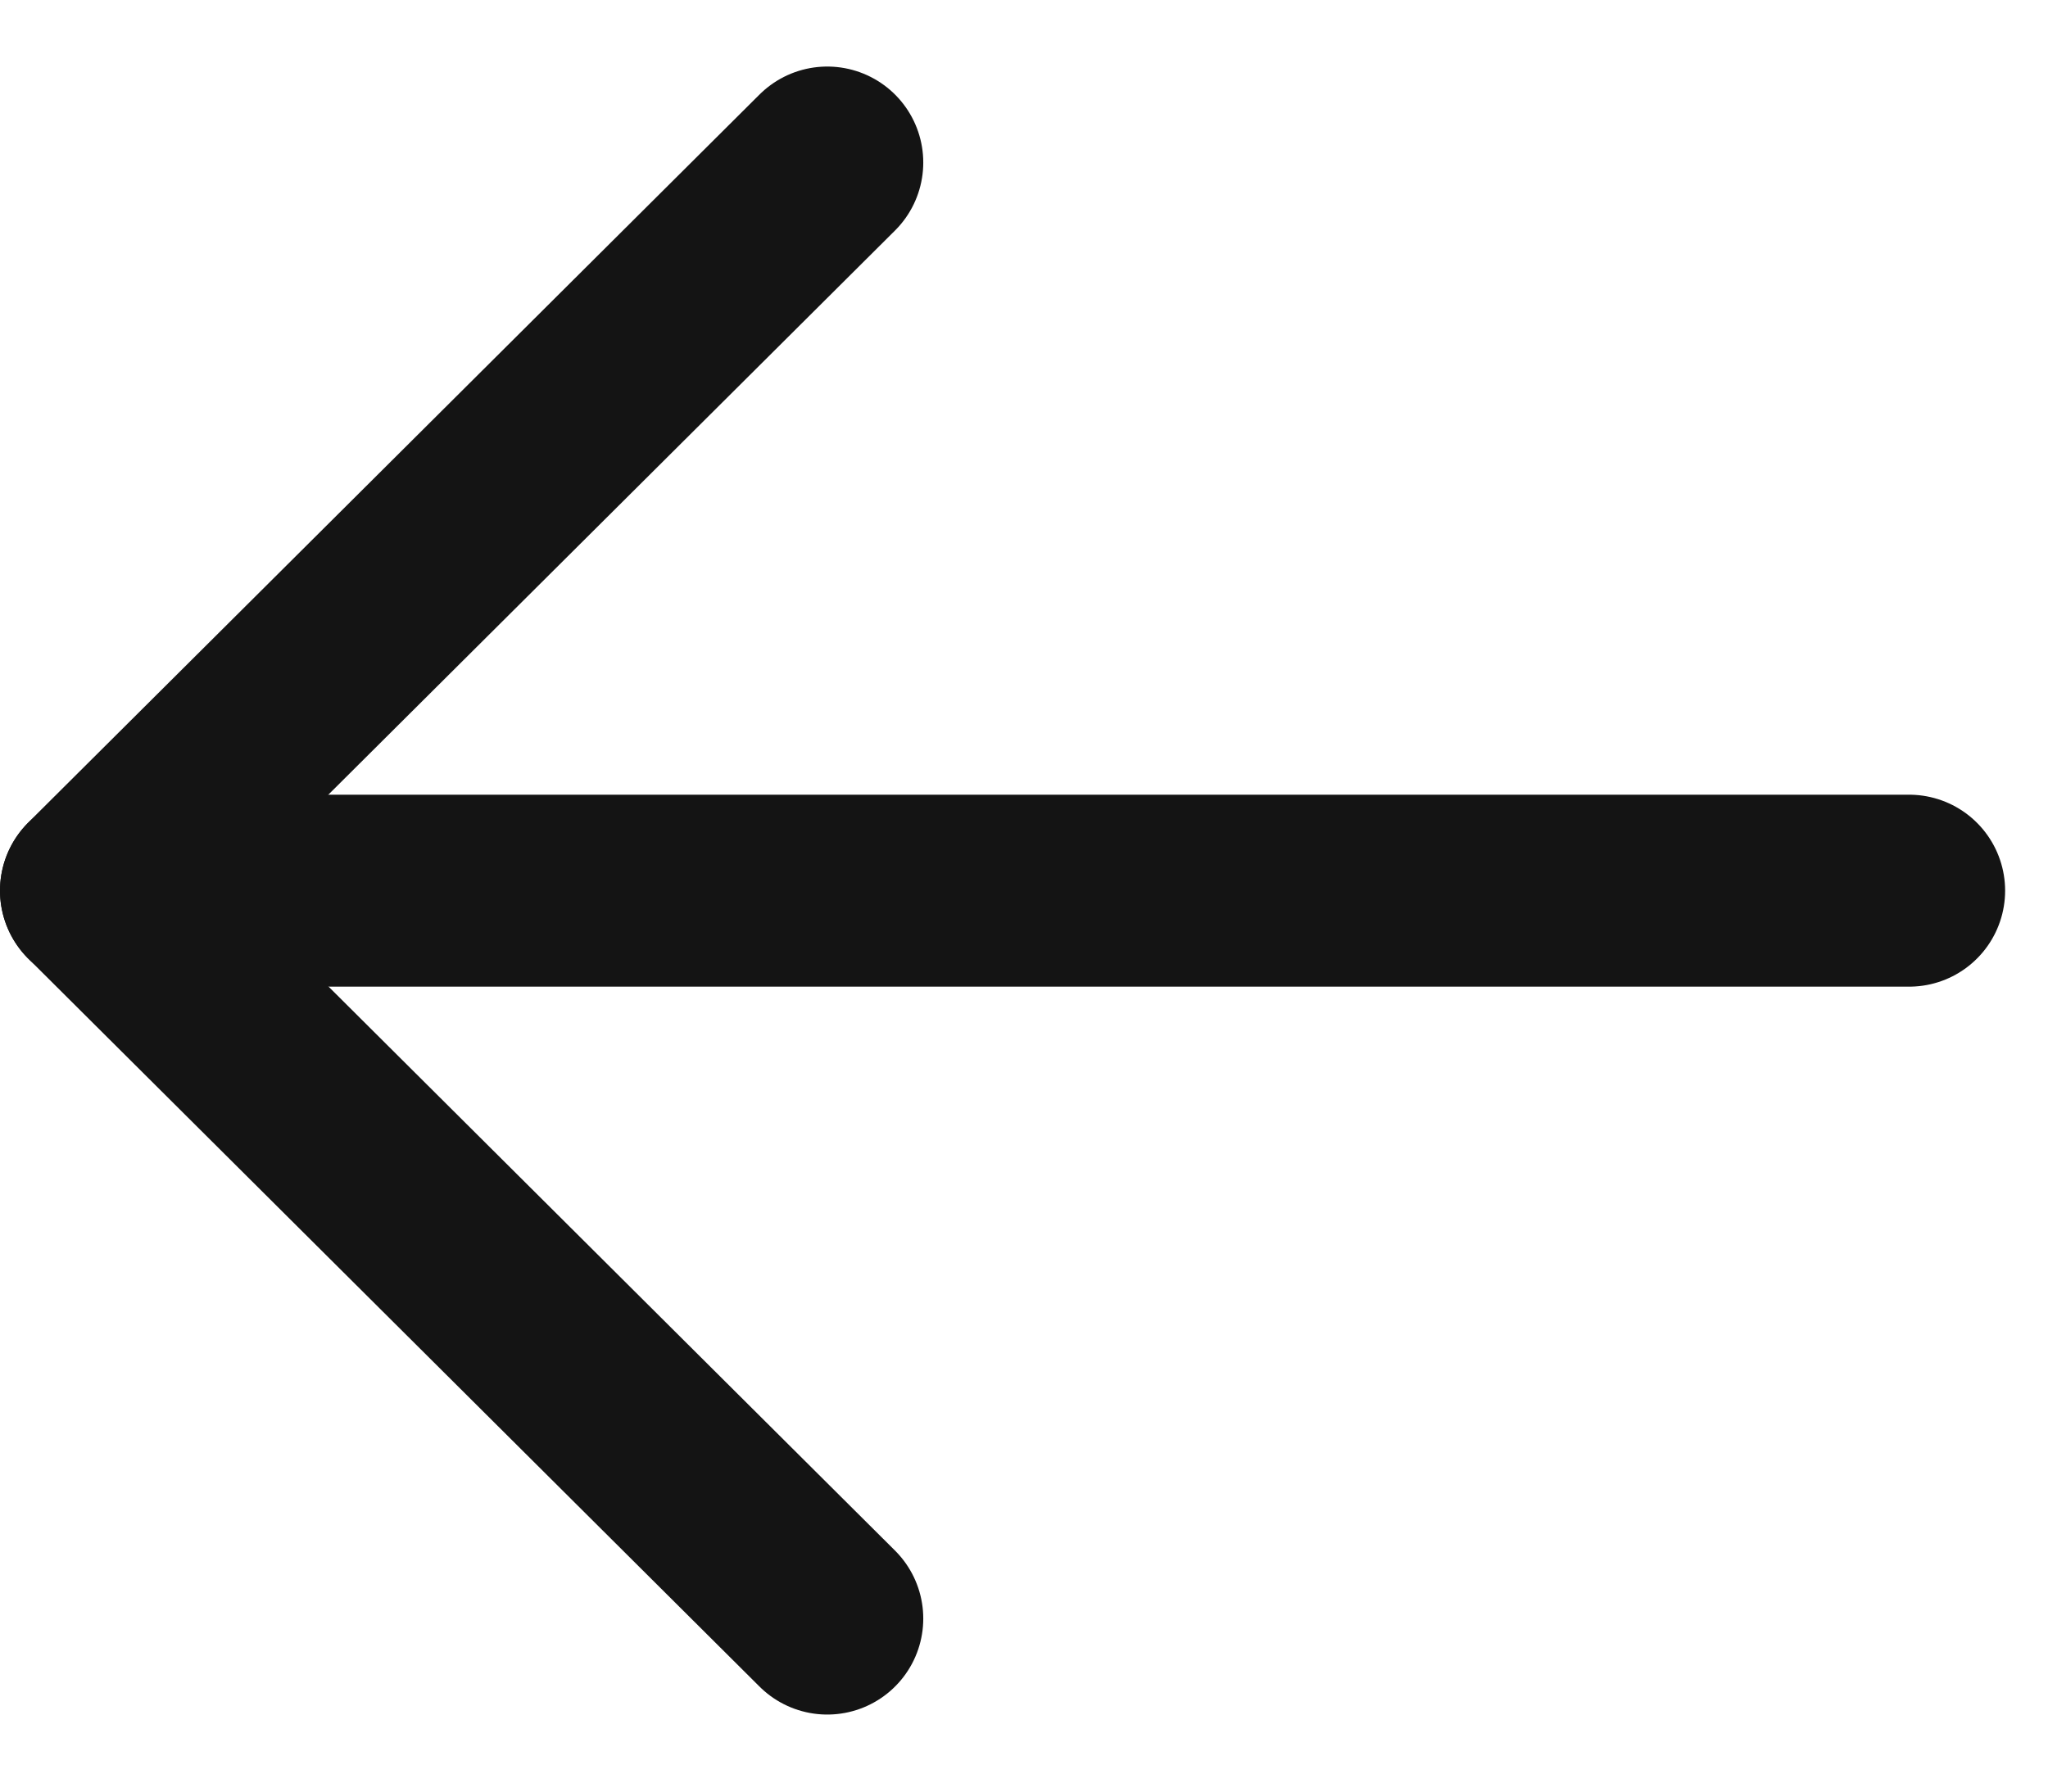
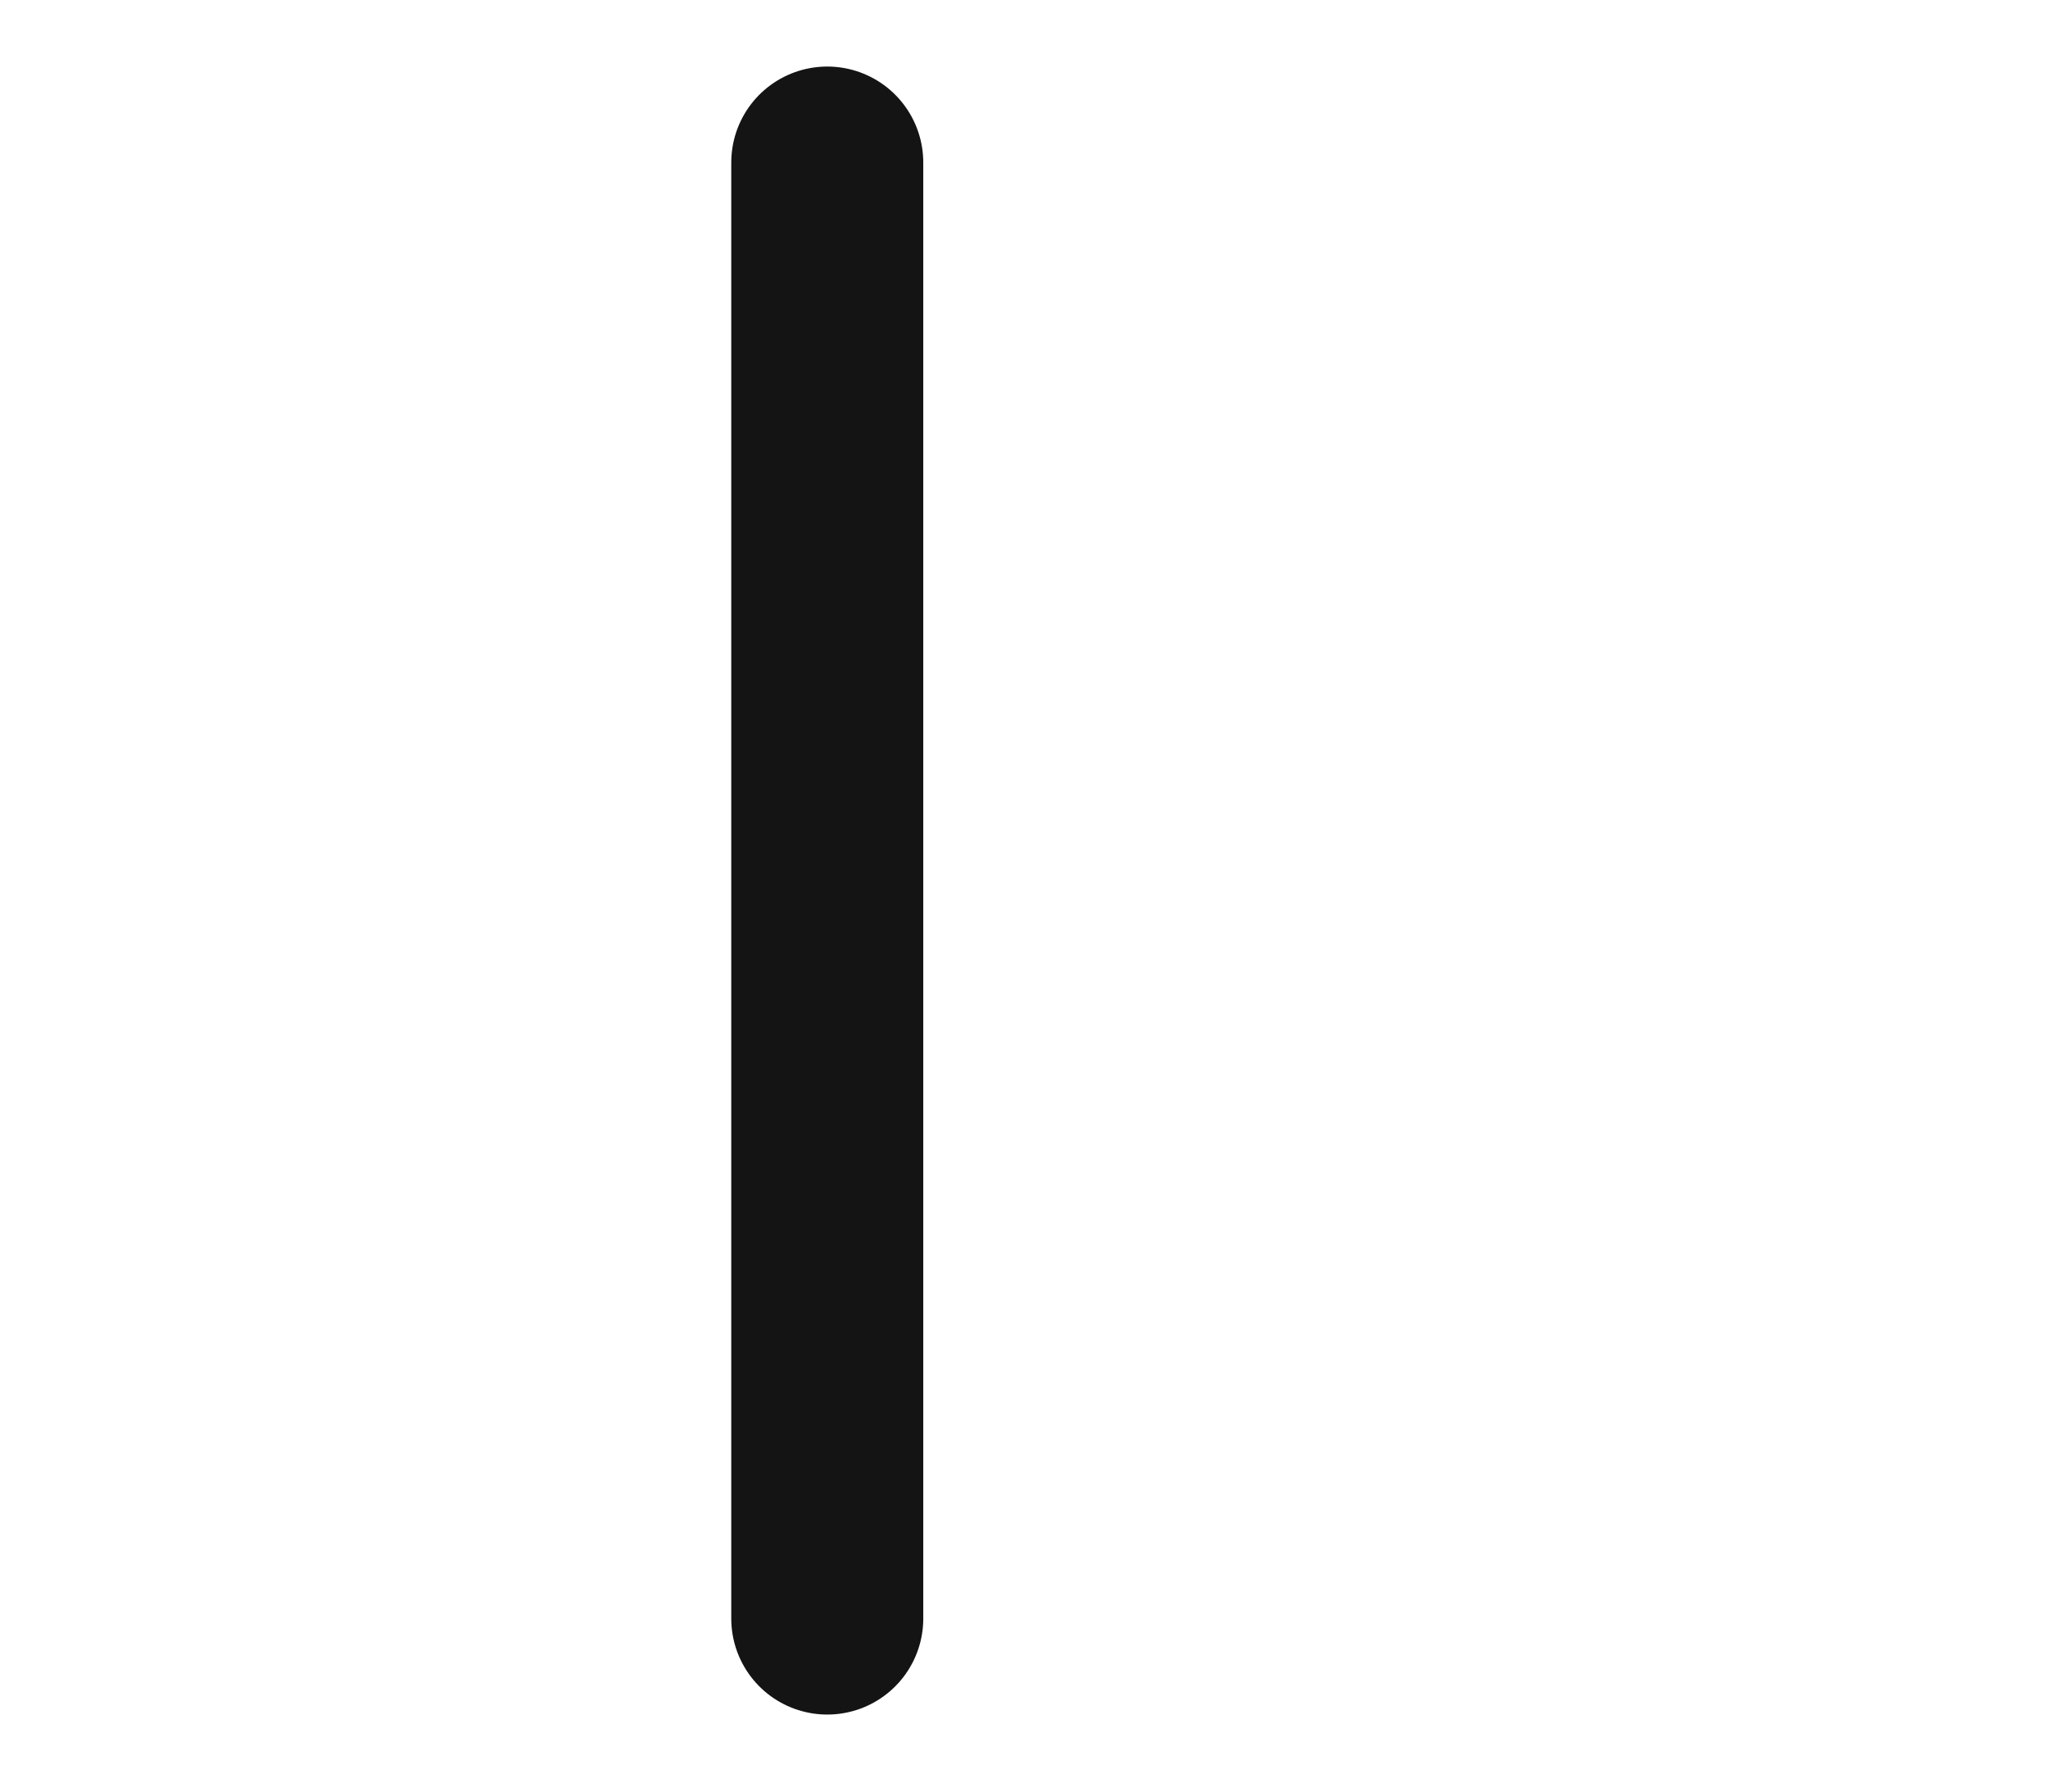
<svg xmlns="http://www.w3.org/2000/svg" width="16" height="14" viewBox="0 0 16 14" fill="none">
-   <path d="M0.75 6.96L14.915 6.96" stroke="#141414" stroke-width="1.5" stroke-miterlimit="10" stroke-linecap="round" stroke-linejoin="round" />
-   <path d="M6.463 1.27L0.75 6.959L6.463 12.648" stroke="#141414" stroke-width="1.5" stroke-miterlimit="10" stroke-linecap="round" stroke-linejoin="round" />
+   <path d="M6.463 1.27L6.463 12.648" stroke="#141414" stroke-width="1.5" stroke-miterlimit="10" stroke-linecap="round" stroke-linejoin="round" />
</svg>